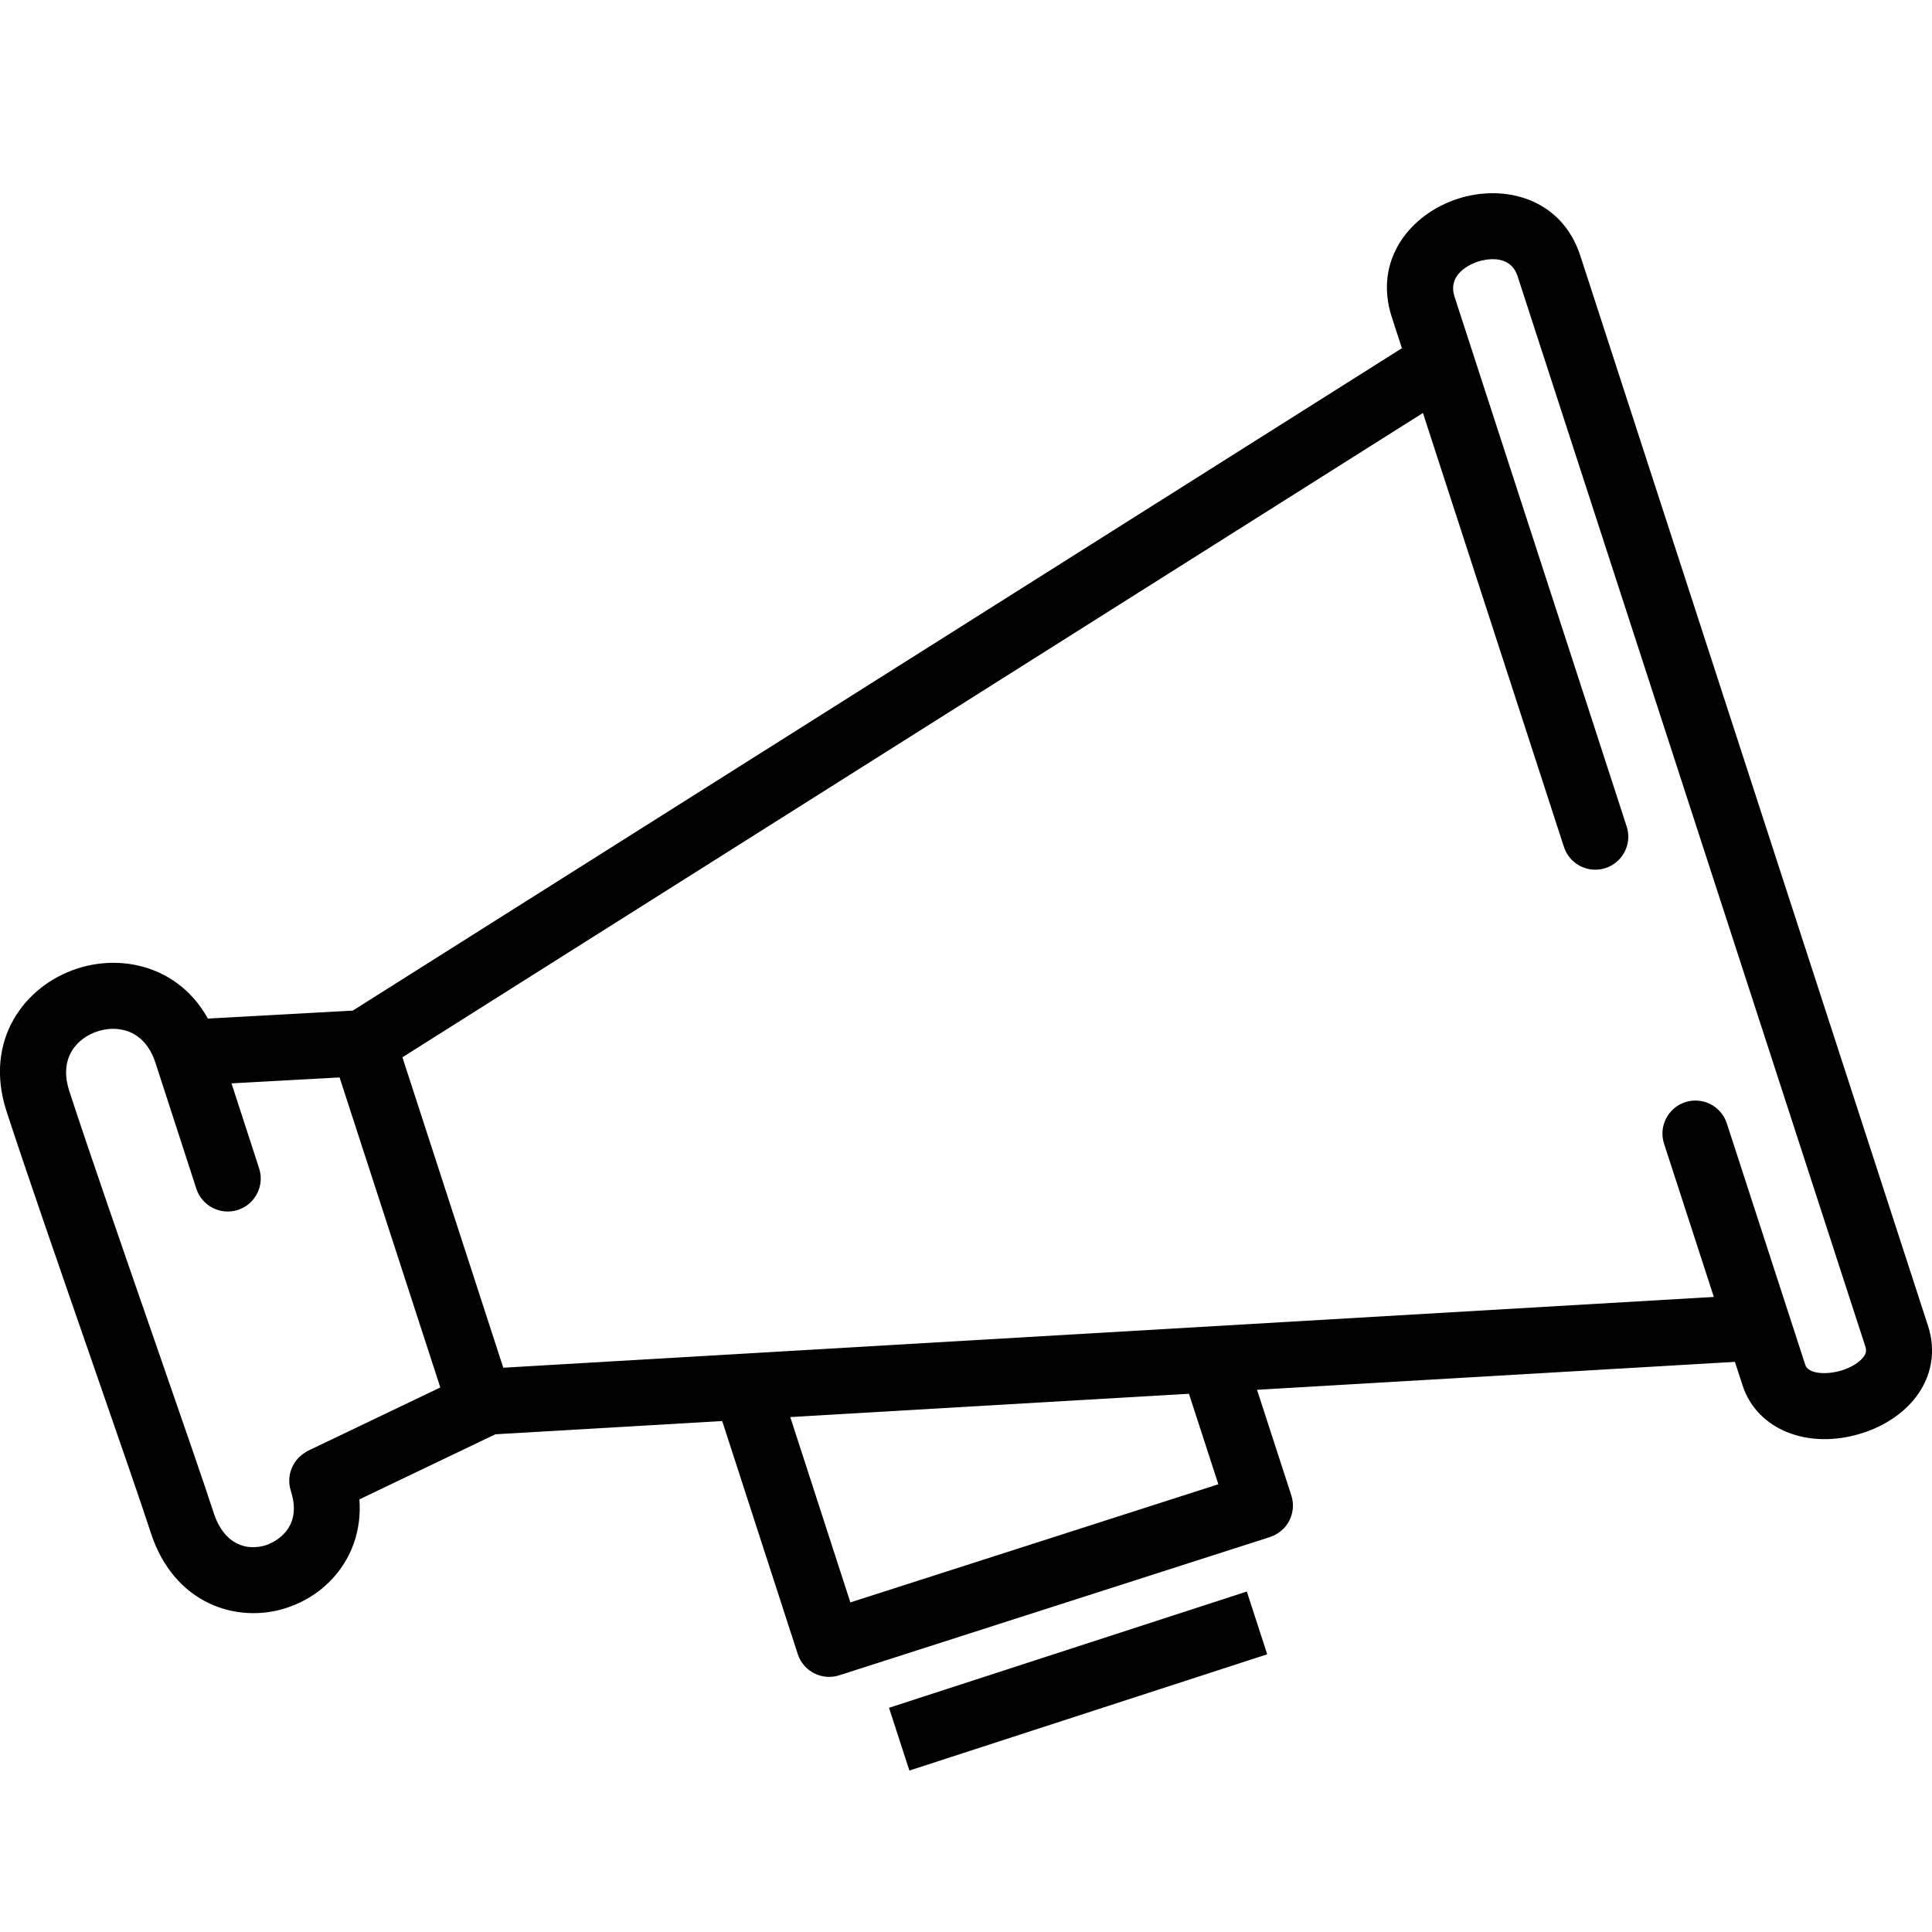
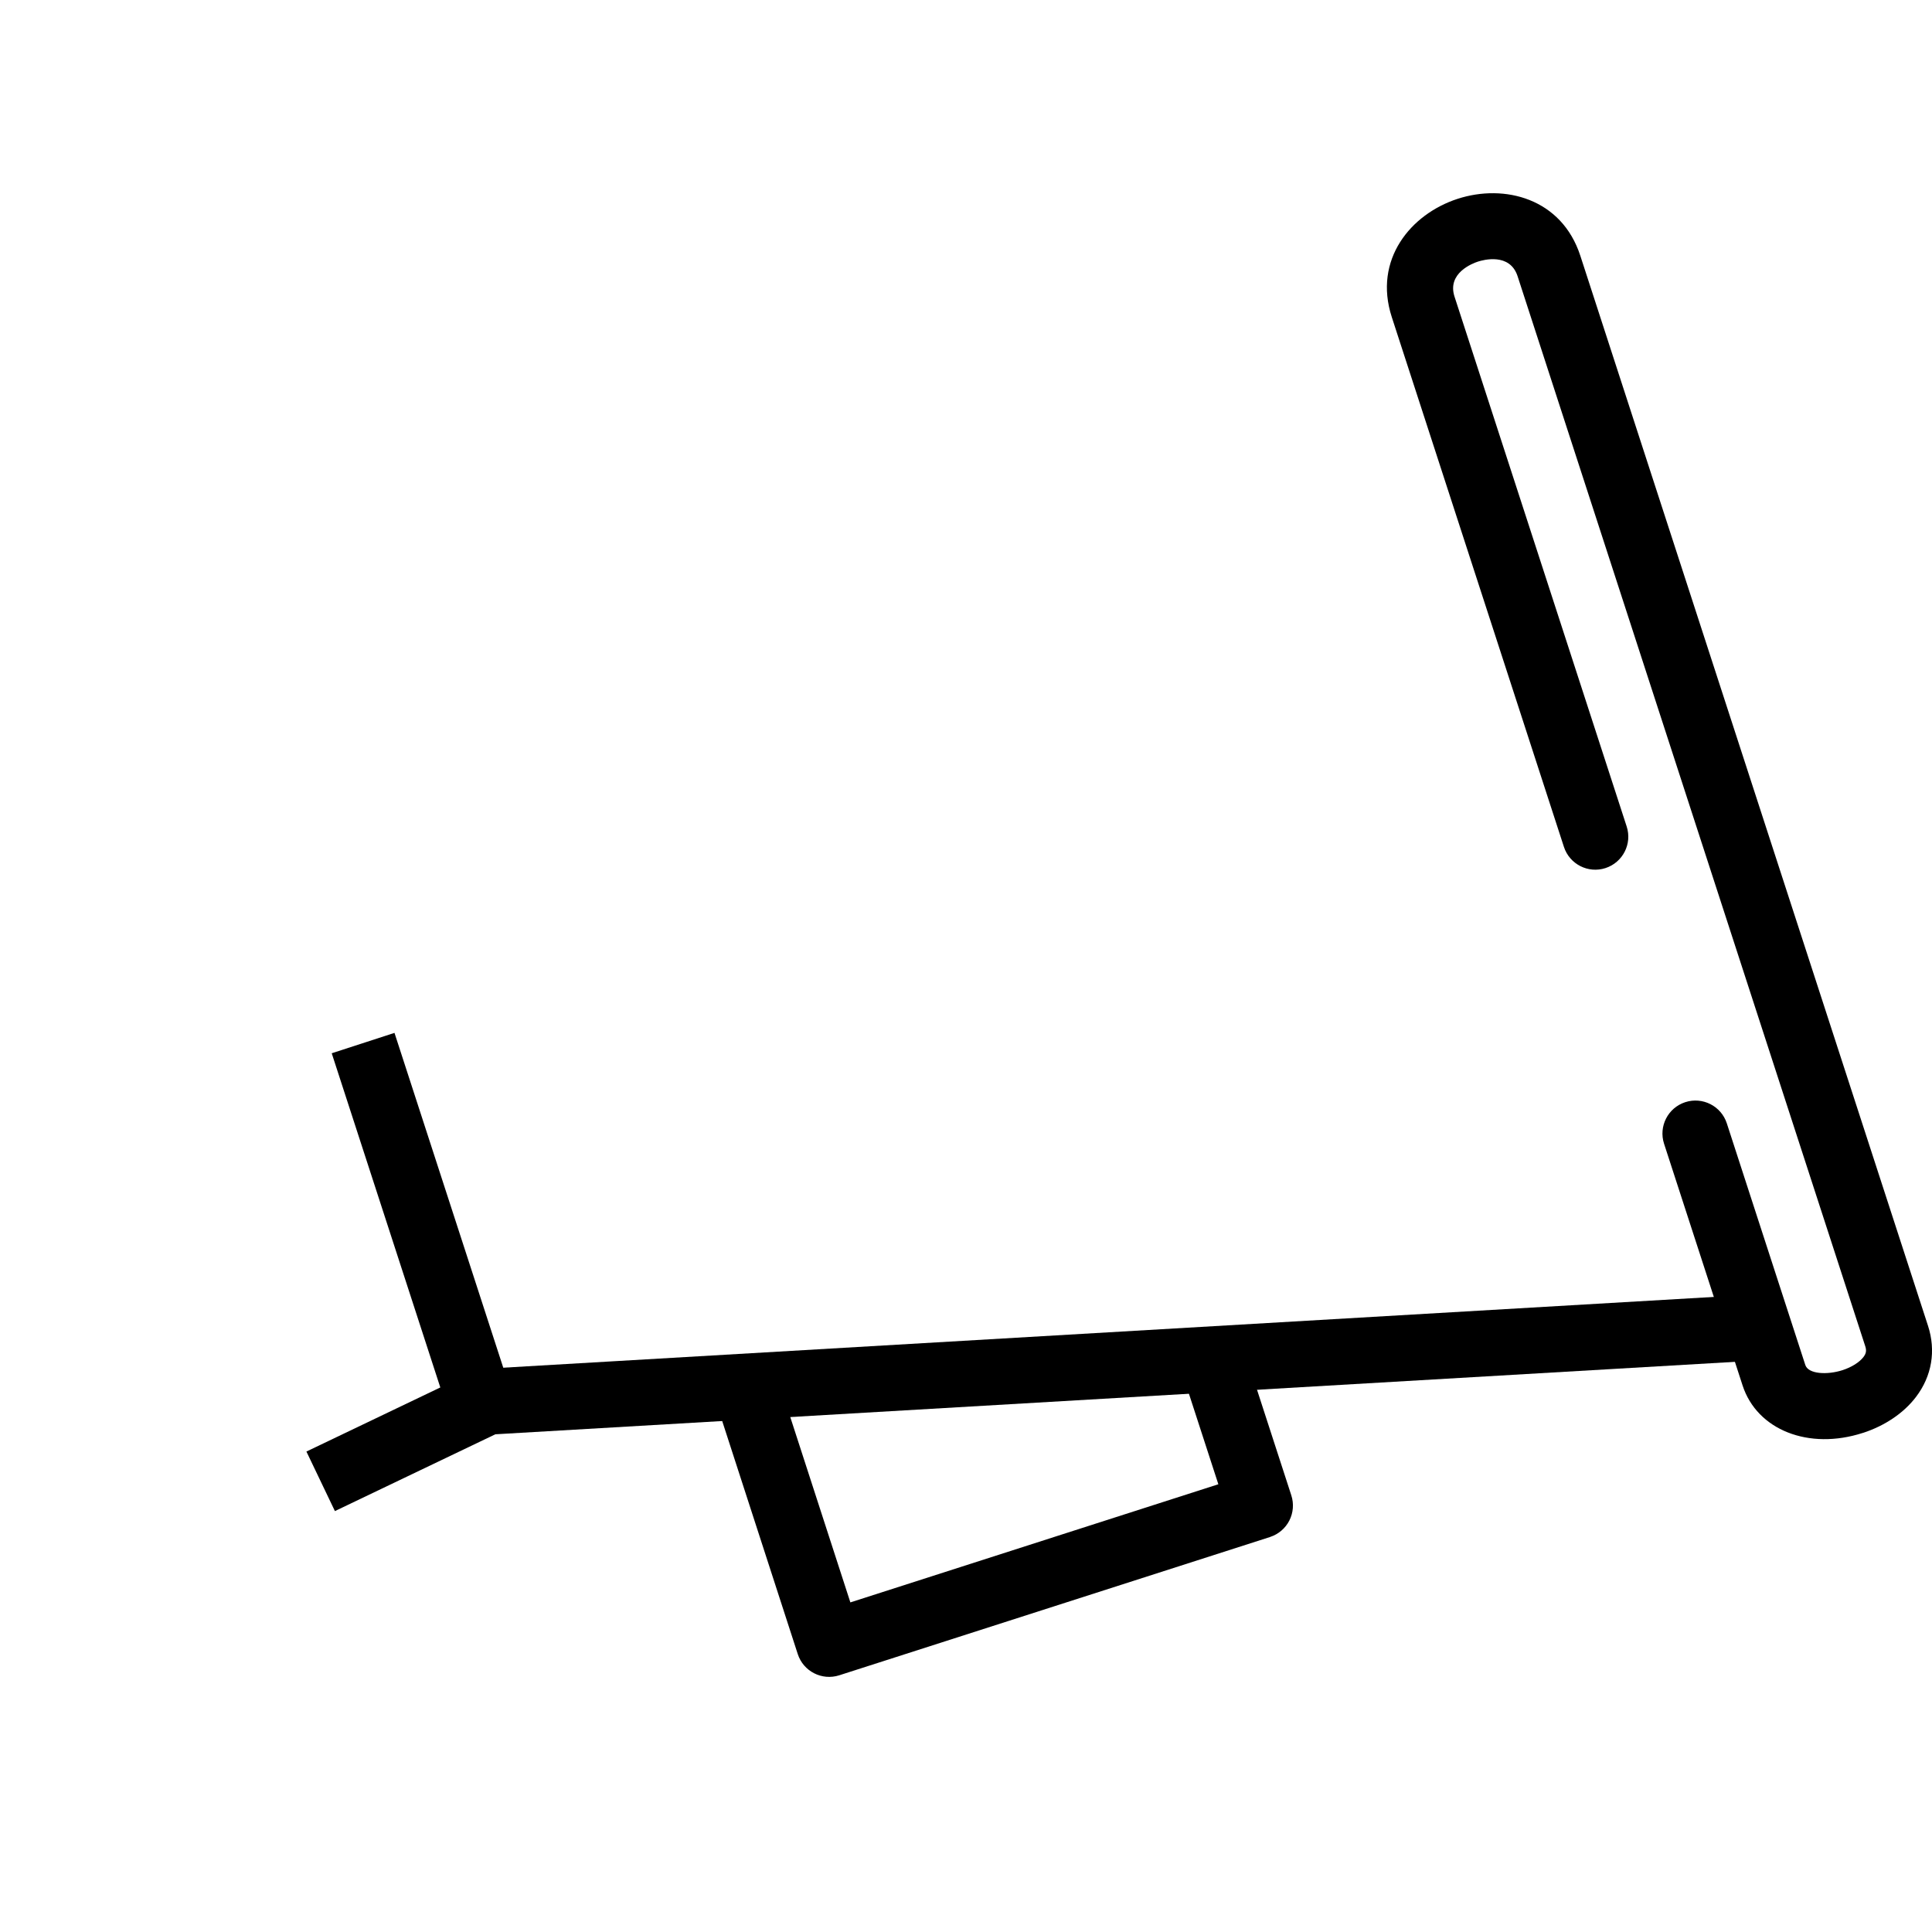
<svg xmlns="http://www.w3.org/2000/svg" fill="none" height="60" viewBox="0 0 60 60" width="60">
  <clipPath id="a">
    <path d="m0 0h60v60h-60z" />
  </clipPath>
  <g clip-path="url(#a)" fill="#000">
-     <path d="m11.599 33.402-5.737.315-.112-2.046 5.206-.286 32.784-20.699 1.094 1.733z" />
    <path d="m57.856 44.499c-1.681.546-3.289-.088-3.739-1.474l-2.438-7.505c-.175-.538.12-1.116.658-1.291s1.116.12 1.291.658l2.438 7.505c.093.285.684.312 1.157.159.281-.091.524-.244.648-.407.085-.112.1-.2.056-.336l-10.797-33.23c-.239-.735-1.066-.507-1.23-.454s-.967.355-.728 1.09l5.346 16.454c.175.538-.12 1.116-.658 1.291-.538.175-1.116-.12-1.291-.658l-5.346-16.454c-.58-1.786.589-3.199 2.044-3.672 1.455-.473 3.232-.017 3.812 1.769l10.797 33.23c.252.775.12 1.56-.372 2.208-.378.498-.963.895-1.647 1.118z" />
    <path d="m53.999 42.286-38.615 2.257-4.983 2.385-.885-1.849 5.346-2.559 39.017-2.281z" />
-     <path d="m8.9 49.935c-1.554.505-3.501-.133-4.215-2.329-.294-.906-1.027-3.018-1.802-5.253-.985-2.842-2.102-6.062-2.68-7.84-.718-2.209.561-3.902 2.194-4.433 1.634-.531 3.663.088 4.381 2.297l1.269 3.907c.175.538-.12 1.116-.658 1.291-.538.175-1.116-.12-1.291-.658l-1.269-3.907c-.34-1.045-1.181-1.181-1.799-.981-.618.201-1.218.806-.879 1.851.571 1.758 1.685 4.969 2.667 7.801.812 2.342 1.514 4.365 1.814 5.291.334 1.029 1.062 1.198 1.632 1.013.122-.04 1.178-.423.769-1.682-.175-.538.12-1.116.658-1.291.538-.175 1.116.119 1.291.658.31.956.238 1.924-.203 2.726-.401.728-1.069 1.274-1.882 1.538z" />
    <path d="m39.447 47.732-.004.001-13.38 4.295c-.538.172-1.114-.122-1.288-.66l-2.471-7.621c-.174-.538.12-1.116.658-1.291.538-.175 1.117.12 1.291.659l2.156 6.649 11.428-3.669-1.119-3.443c-.175-.538.12-1.116.658-1.291s1.116.12 1.291.658l1.436 4.421c.084.259.062.541-.062.783-.123.241-.338.424-.595.508z" />
    <path d="m10.302 32.71 1.949-.633 3.641 11.206-1.949.633z" />
-     <path d="m27.609 53.037 11.112-3.611.633 1.949-11.112 3.611z" />
  </g>
</svg>